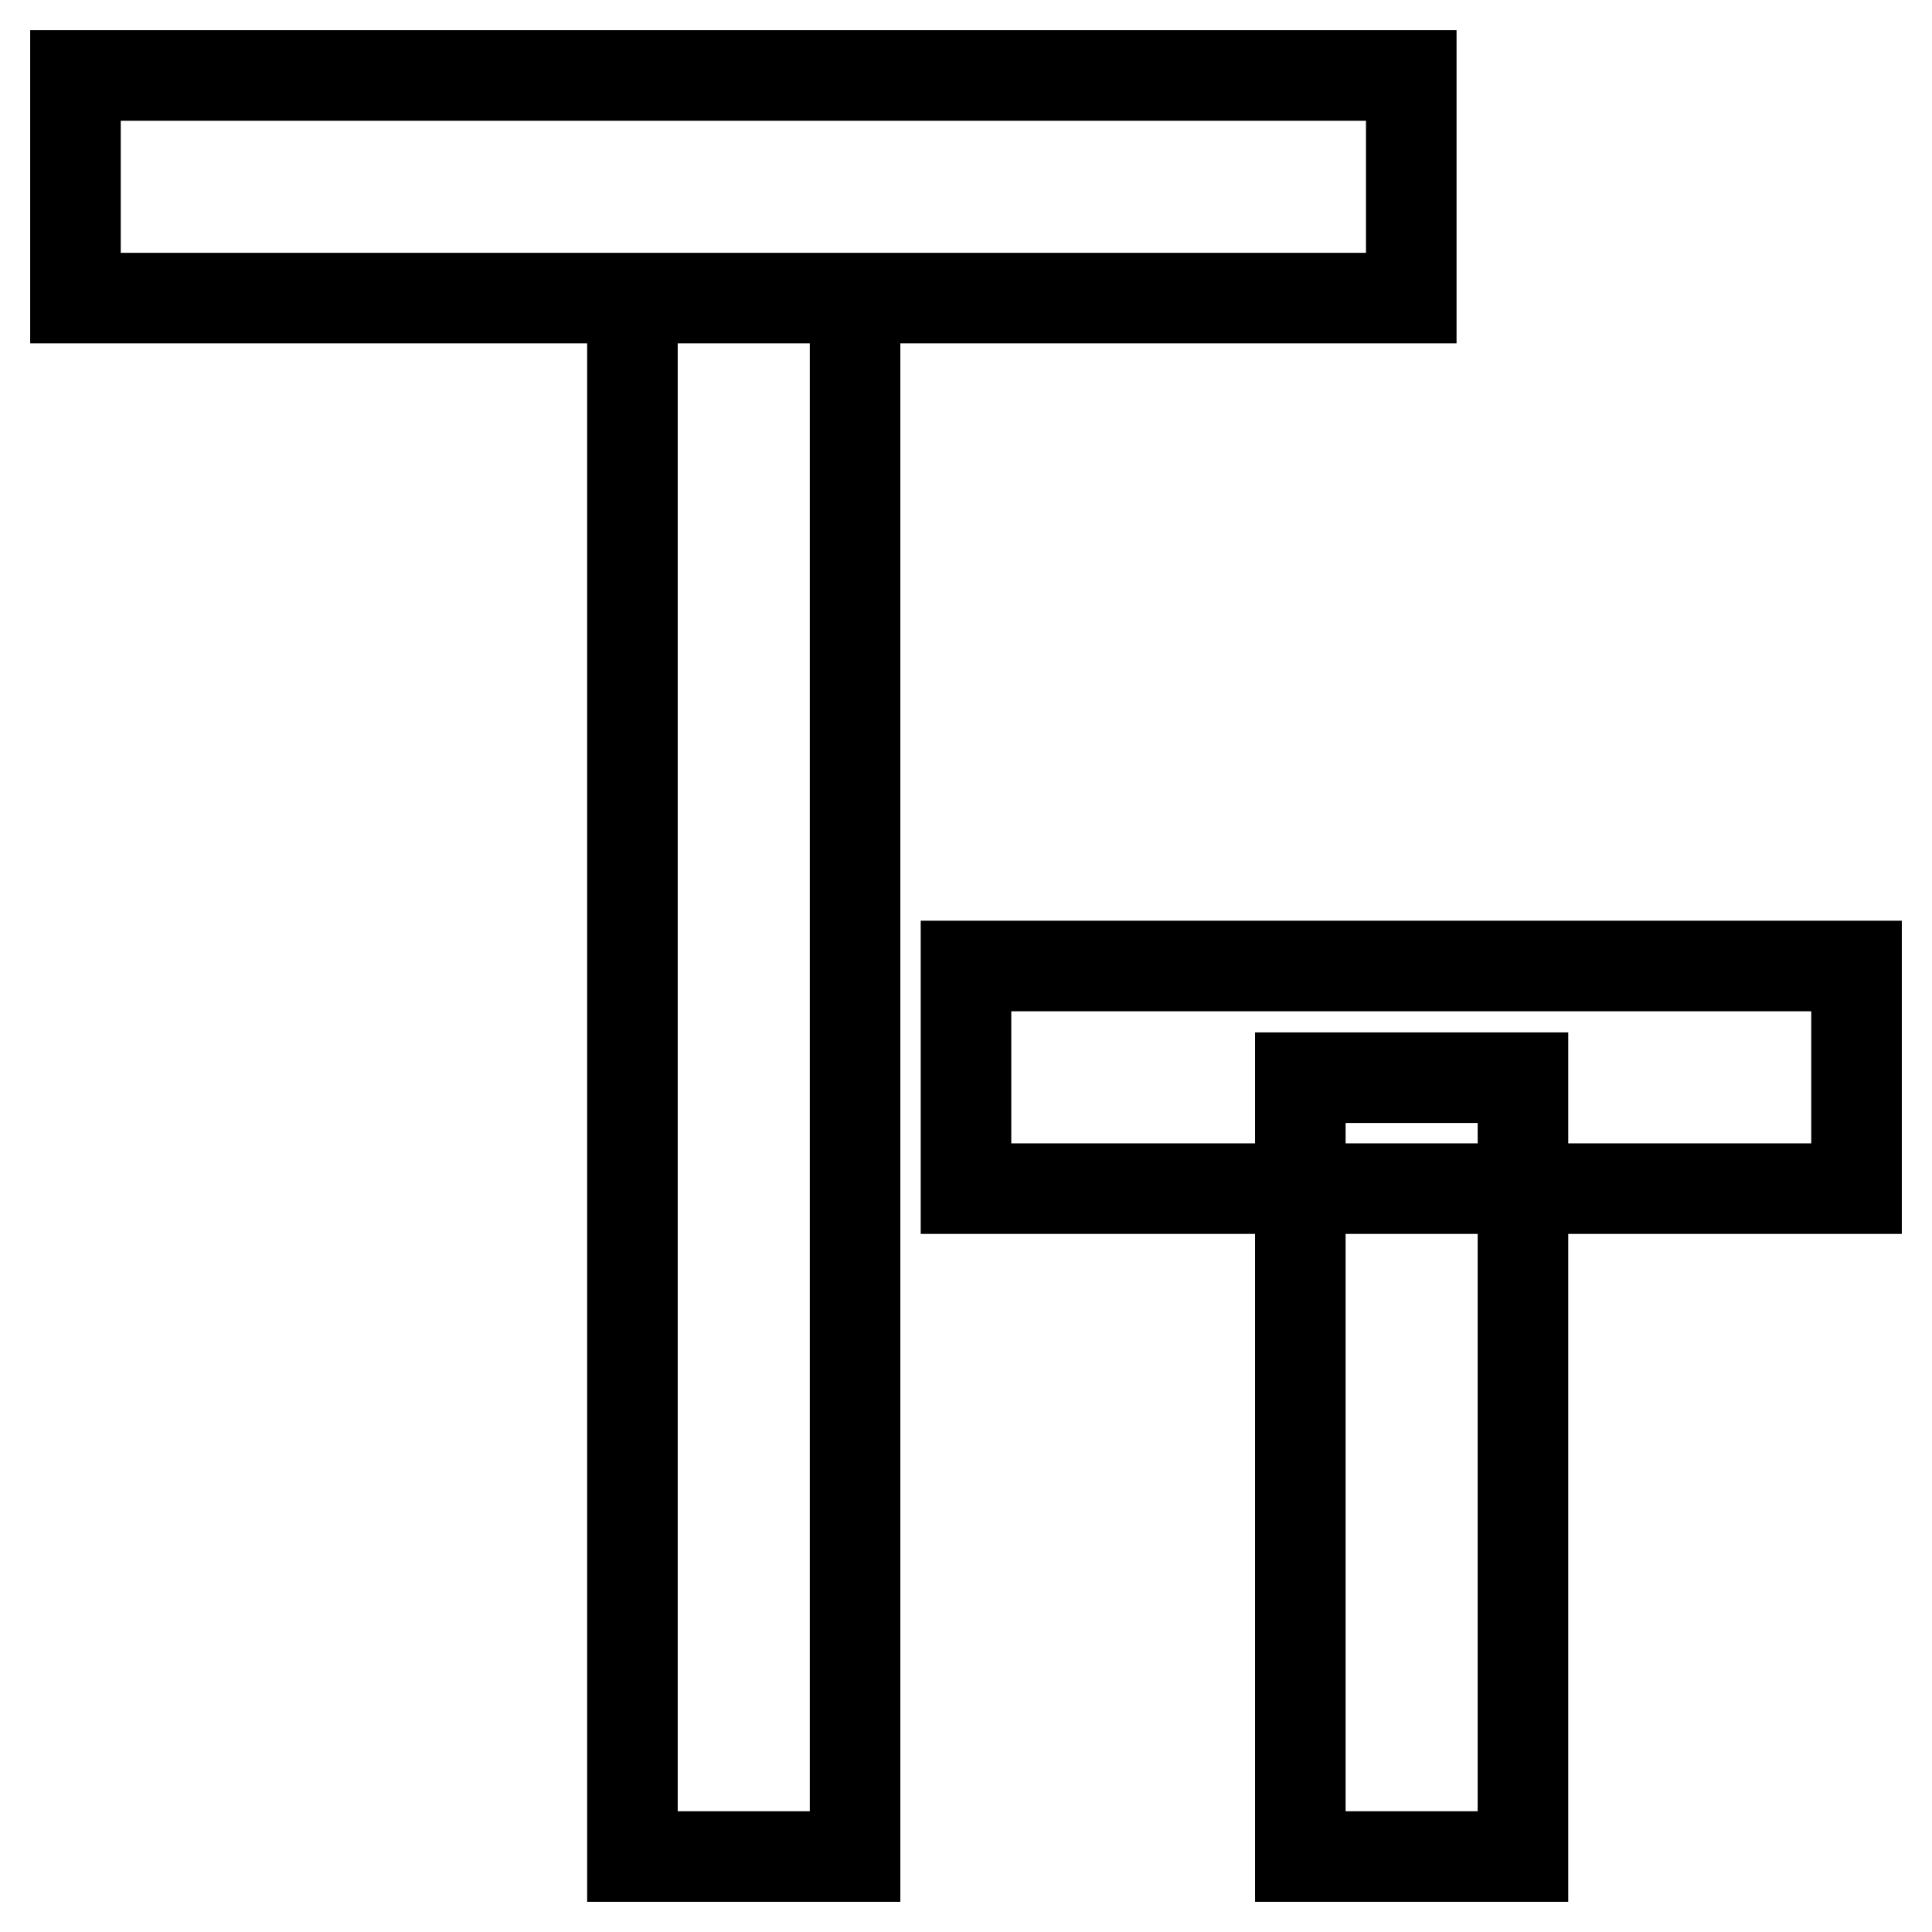
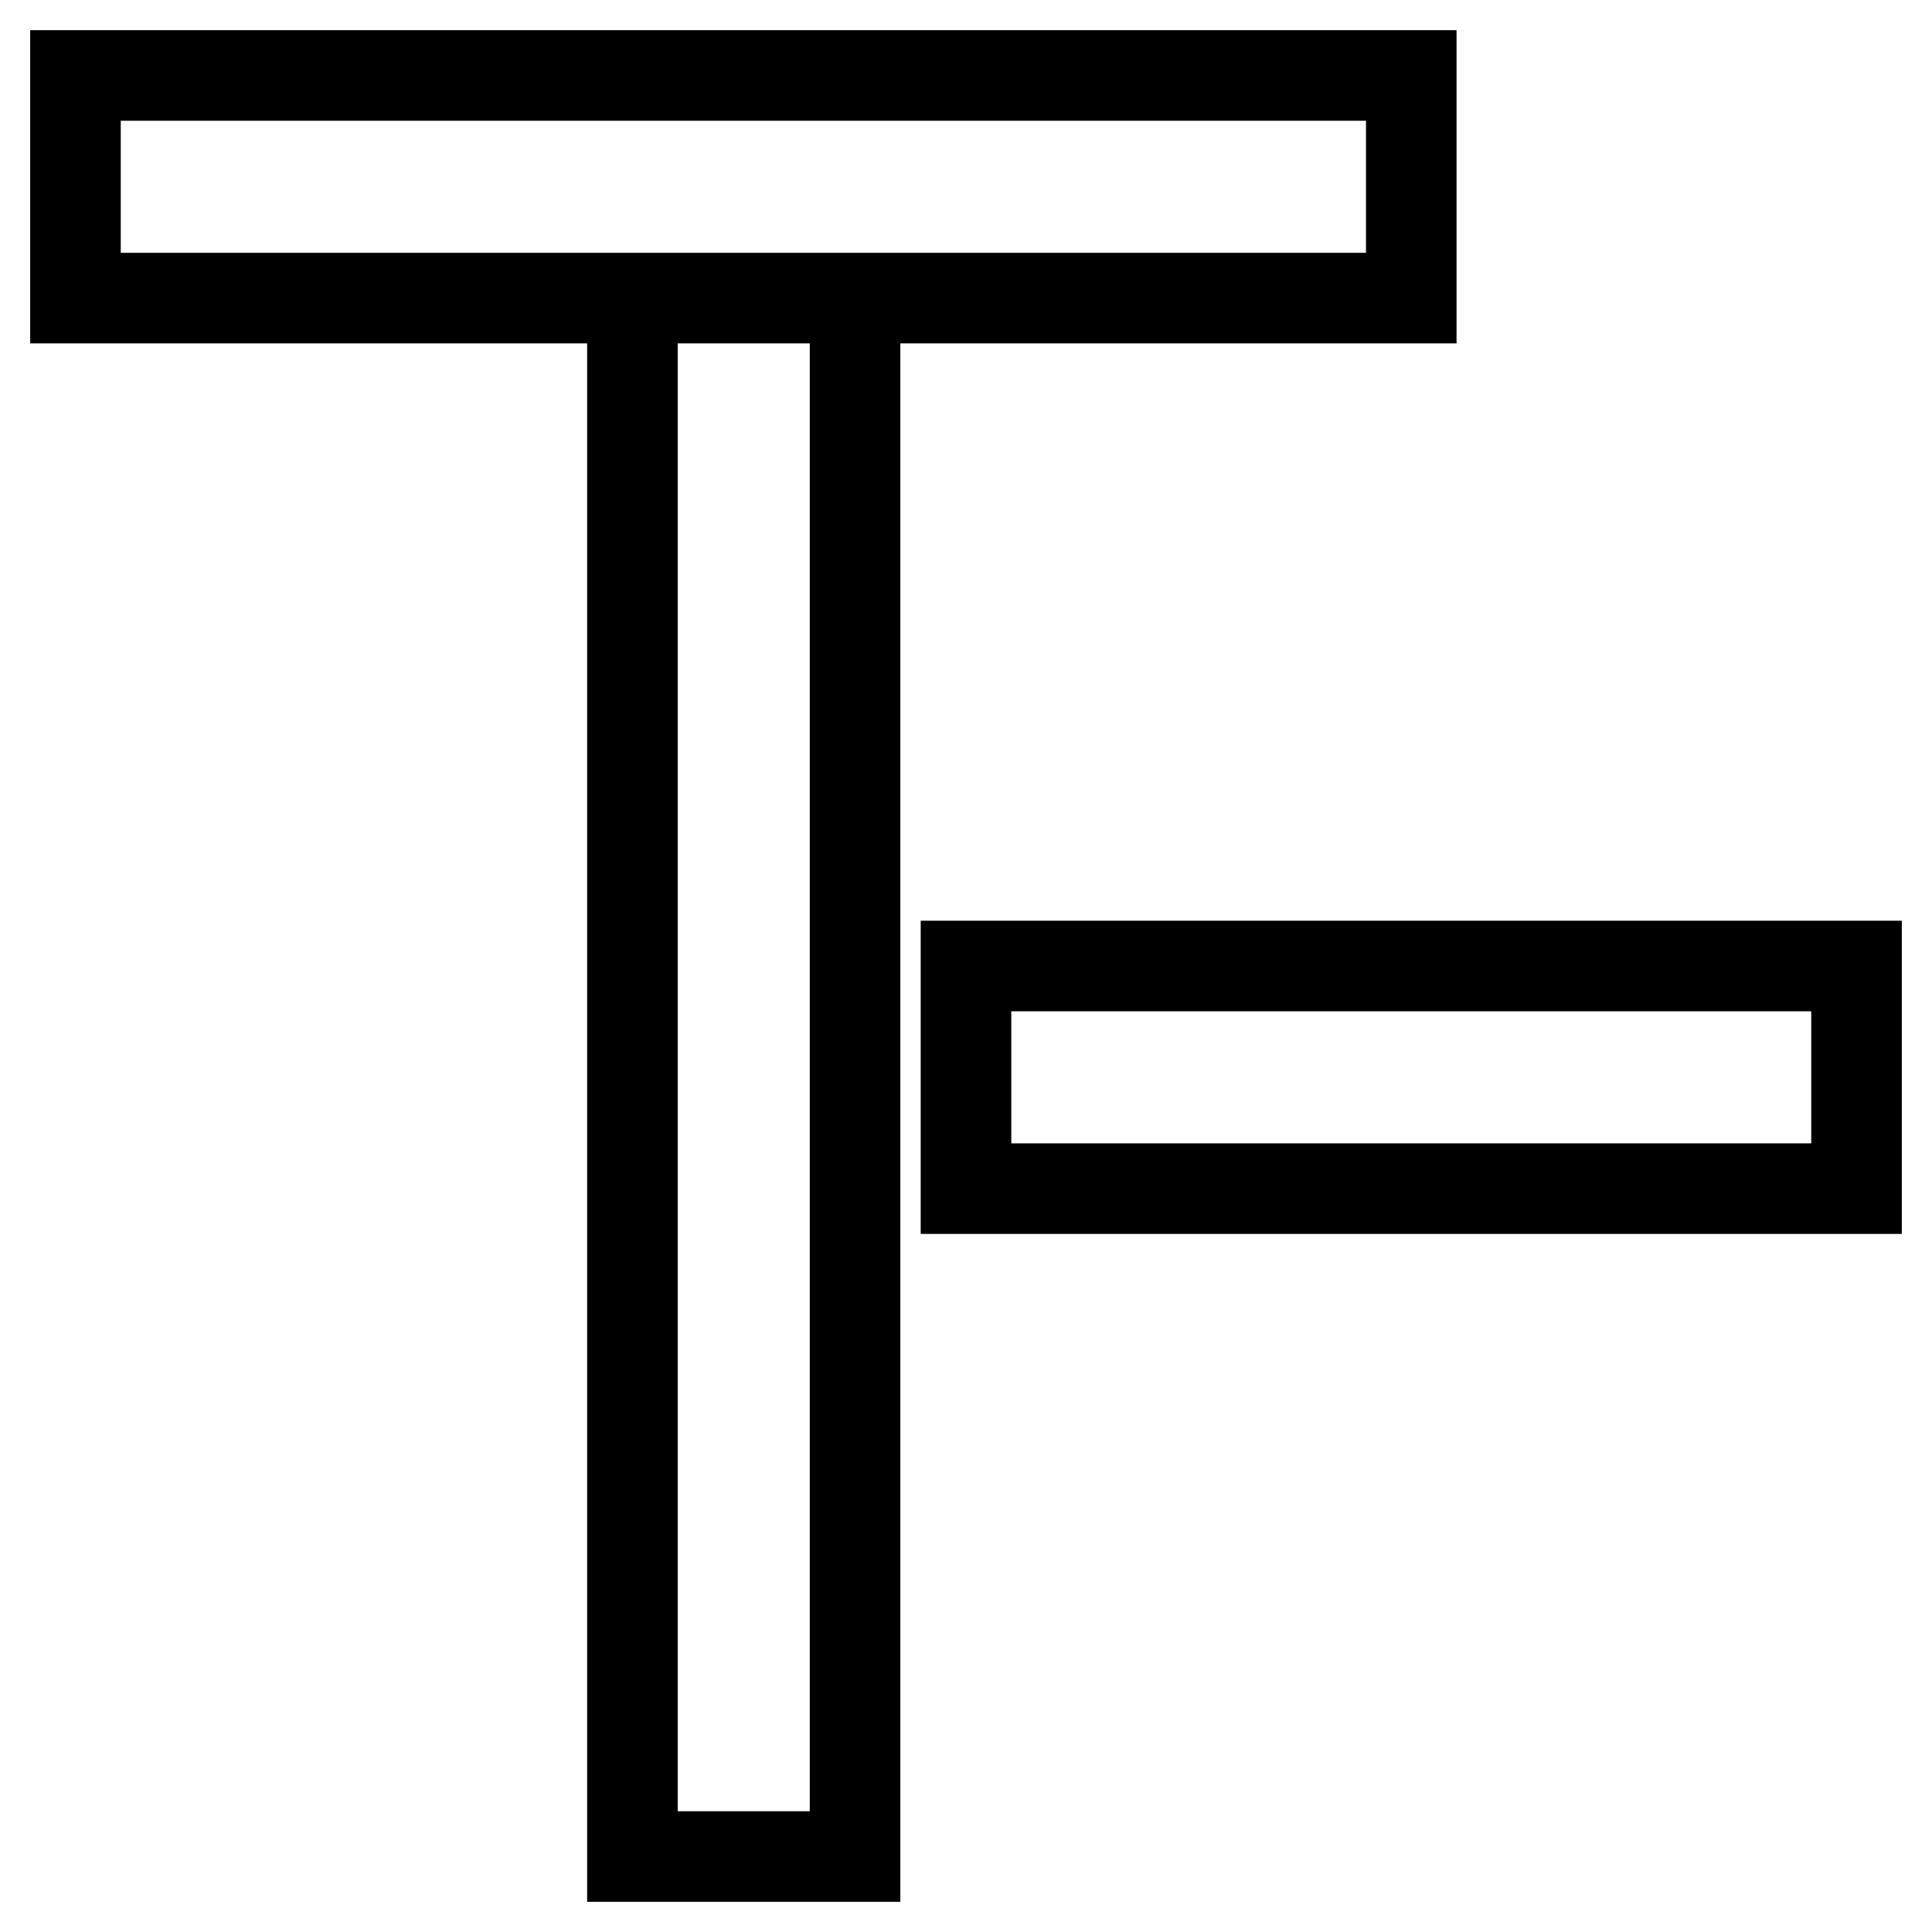
<svg xmlns="http://www.w3.org/2000/svg" version="1.1" x="0px" y="0px" viewBox="0 0 256 256" enable-background="new 0 0 256 256" xml:space="preserve">
  <g>
    <path stroke-width="12" fill-opacity="0" stroke="#000000" d="M10,10h177v29.5H10V10z M128,128h118v29.5H128V128z M83.8,39.5h29.5V246H83.8V39.5z" />
-     <path stroke-width="12" fill-opacity="0" stroke="#000000" d="M172.3,142.8h29.5V246h-29.5V142.8z" />
  </g>
</svg>